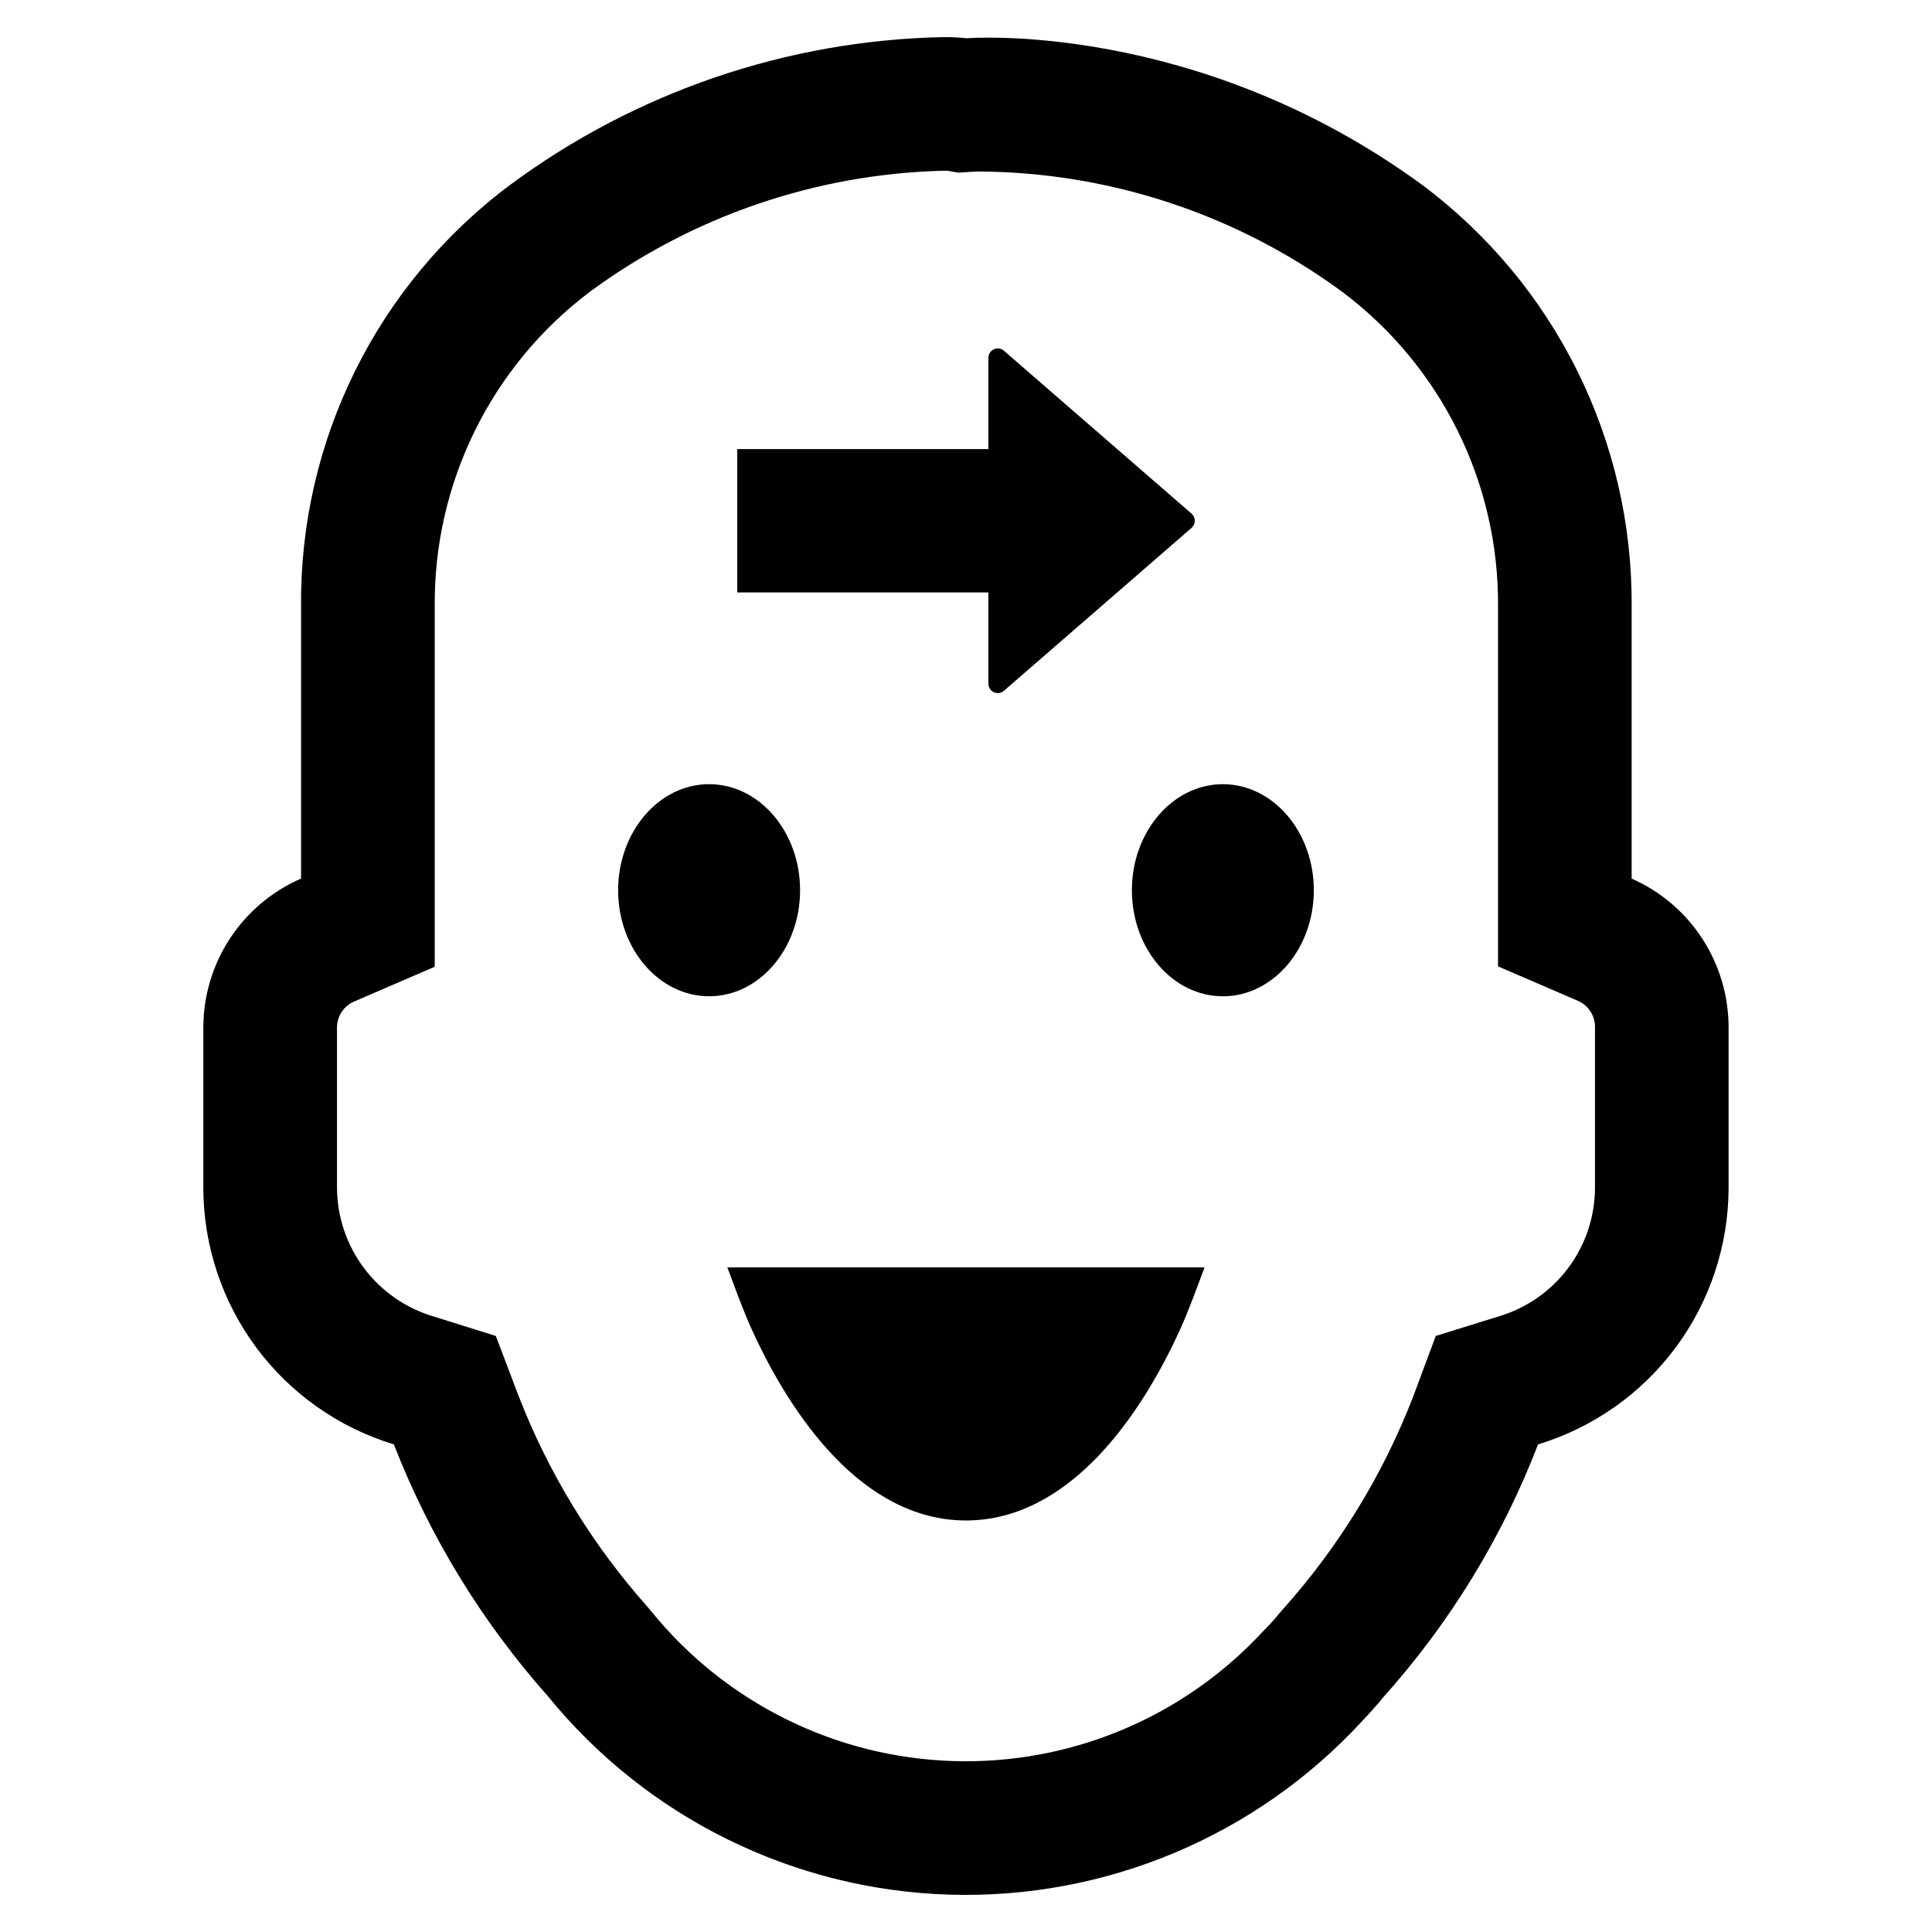
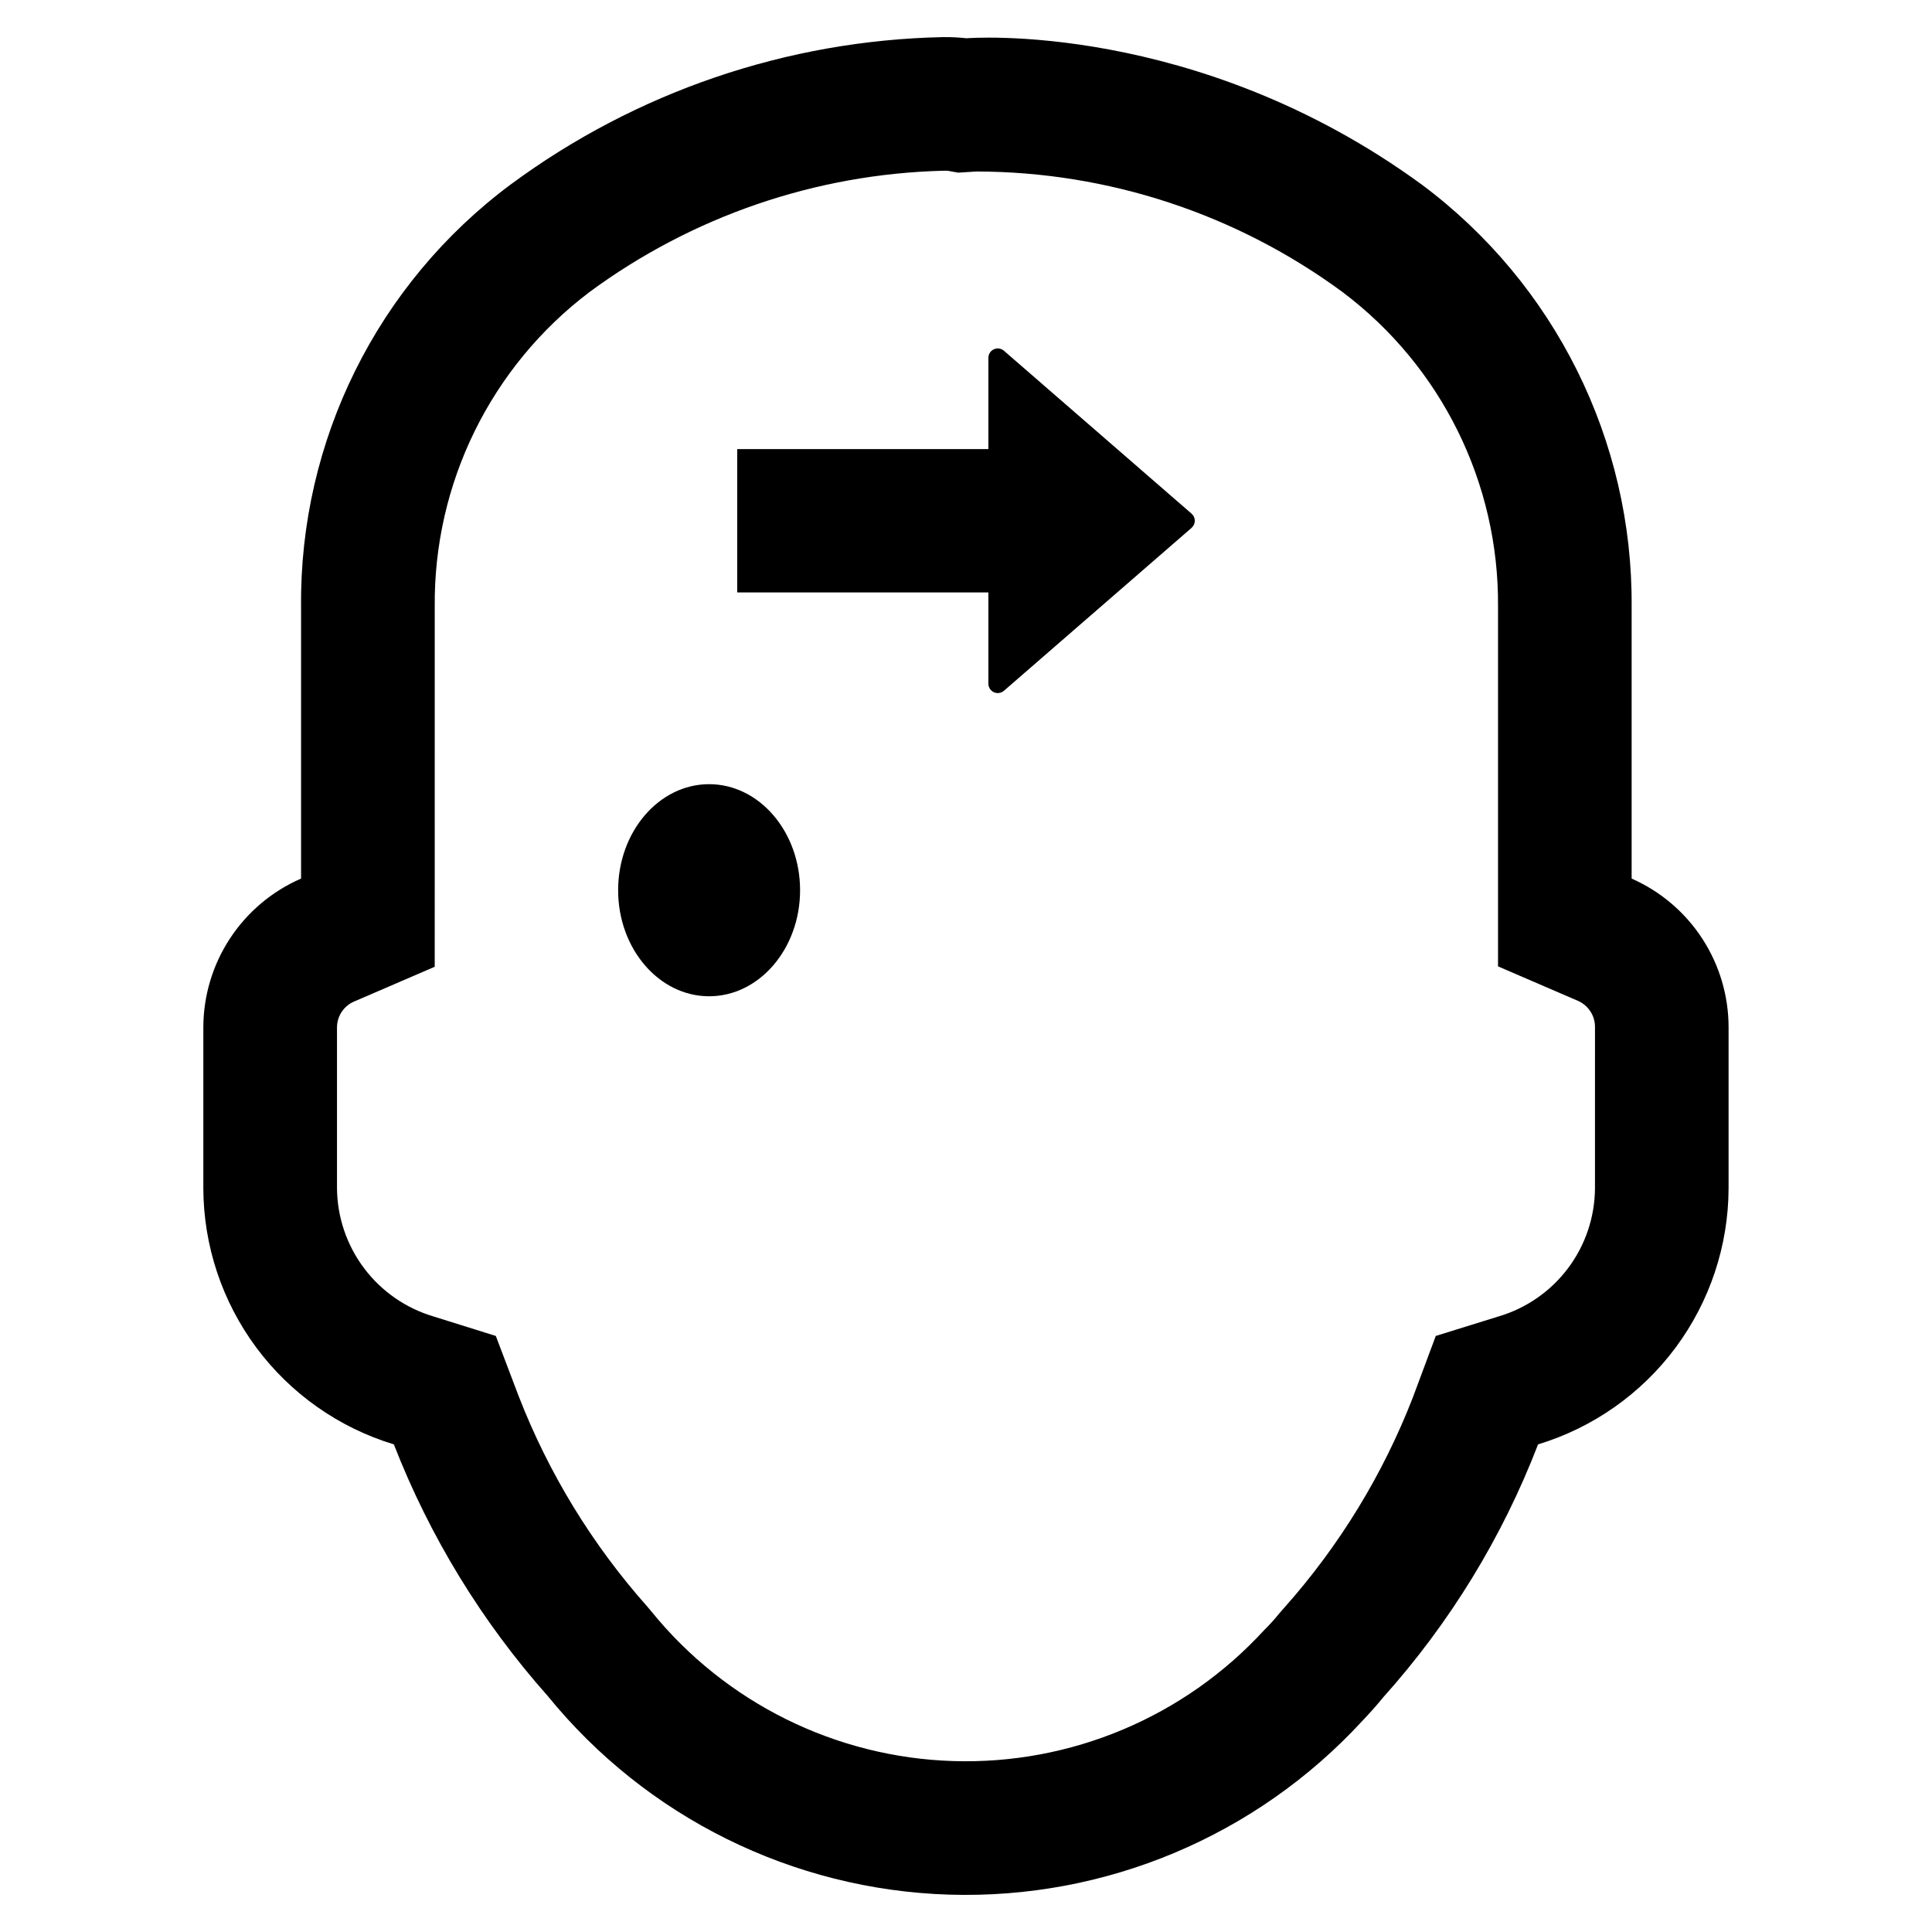
<svg xmlns="http://www.w3.org/2000/svg" fill="#000000" width="800px" height="800px" version="1.1" viewBox="144 144 512 512">
  <g>
    <path d="m405.93 325.18c0 0.977 0.57 1.863 1.457 2.266 0.887 0.406 1.93 0.254 2.668-0.383l49.723-43.172-0.004-0.004c0.547-0.473 0.859-1.16 0.859-1.883 0-0.719-0.312-1.406-0.859-1.879l-49.719-43.172c-0.738-0.637-1.781-0.789-2.668-0.383-0.887 0.402-1.457 1.289-1.457 2.266v24.18l-66.559 0.004v37.98h66.559z" />
    <path d="m576.4 376.83v-72.039c0.336-44.035-20.332-85.594-55.648-111.9-59.898-43.707-120.61-38.75-120.61-38.75-2.082-0.23-4.176-0.328-6.269-0.305-41.301 0.859-81.316 14.504-114.54 39.055-35.324 26.289-55.969 67.871-55.547 111.9v72.039c-7.688 3.344-14.234 8.859-18.836 15.867-4.602 7.008-7.055 15.207-7.066 23.594v42.594c0.043 15.23 4.973 30.043 14.059 42.266 9.09 12.219 21.859 21.203 36.43 25.625 9.531 24.469 23.336 47.047 40.777 66.676 26.141 32.152 64.961 51.363 106.38 52.648 41.418 1.281 81.352-15.496 109.43-45.969 1.922-2.023 3.844-4.148 5.566-6.273h-0.004c17.66-19.676 31.578-42.41 41.078-67.082 14.574-4.422 27.34-13.406 36.43-25.625 9.086-12.223 14.016-27.035 14.059-42.266v-42.594c0.008-8.363-2.414-16.547-6.981-23.555-4.562-7.008-11.066-12.535-18.719-15.906zm-9.715 82.055c-0.039 7.668-2.555 15.117-7.164 21.238-4.613 6.125-11.078 10.602-18.434 12.758l-16.594 5.16-6.07 16.289c-7.945 20.469-19.492 39.352-34.094 55.75l-1.418 1.617v0.004c-1.227 1.527-2.543 2.981-3.945 4.348-21.109 22.977-51.172 35.625-82.355 34.652-31.184-0.973-60.398-15.465-80.035-39.711l-1.113-1.316c-14.547-16.383-26.059-35.227-33.996-55.645l-6.07-15.988-16.492-5.16c-7.348-2.176-13.797-6.652-18.406-12.773-4.609-6.121-7.129-13.559-7.191-21.223v-42.594c0-3 1.793-5.707 4.551-6.883l21.348-9.207 0.004-95.41c-0.309-32.707 14.891-63.633 40.977-83.371 27.195-20.066 59.902-31.301 93.691-32.172h1.215l2.832 0.504 4.856-0.305c34.922 0.066 68.91 11.266 97.031 31.973 26.172 19.688 41.453 50.625 41.18 83.371v95.309l21.348 9.207v0.004c2.703 1.258 4.41 3.996 4.348 6.981z" />
    <path d="m356.03 379.92c0-15.496-10.816-28.105-24.109-28.105s-24.109 12.609-24.109 28.105 10.816 28.102 24.109 28.102 24.109-12.605 24.109-28.102z" />
-     <path d="m468.07 351.82c-13.293 0-24.109 12.609-24.109 28.105 0 15.496 10.812 28.102 24.109 28.102 13.293 0 24.105-12.605 24.105-28.102 0.004-15.5-10.812-28.105-24.105-28.105z" />
-     <path d="m336.75 479.87c2.133 5.633 4.129 11.324 6.637 16.801 10.219 22.32 29.102 50.238 56.598 50.273 27.496-0.035 46.379-27.953 56.598-50.273 2.508-5.481 4.504-11.172 6.637-16.801z" />
  </g>
</svg>